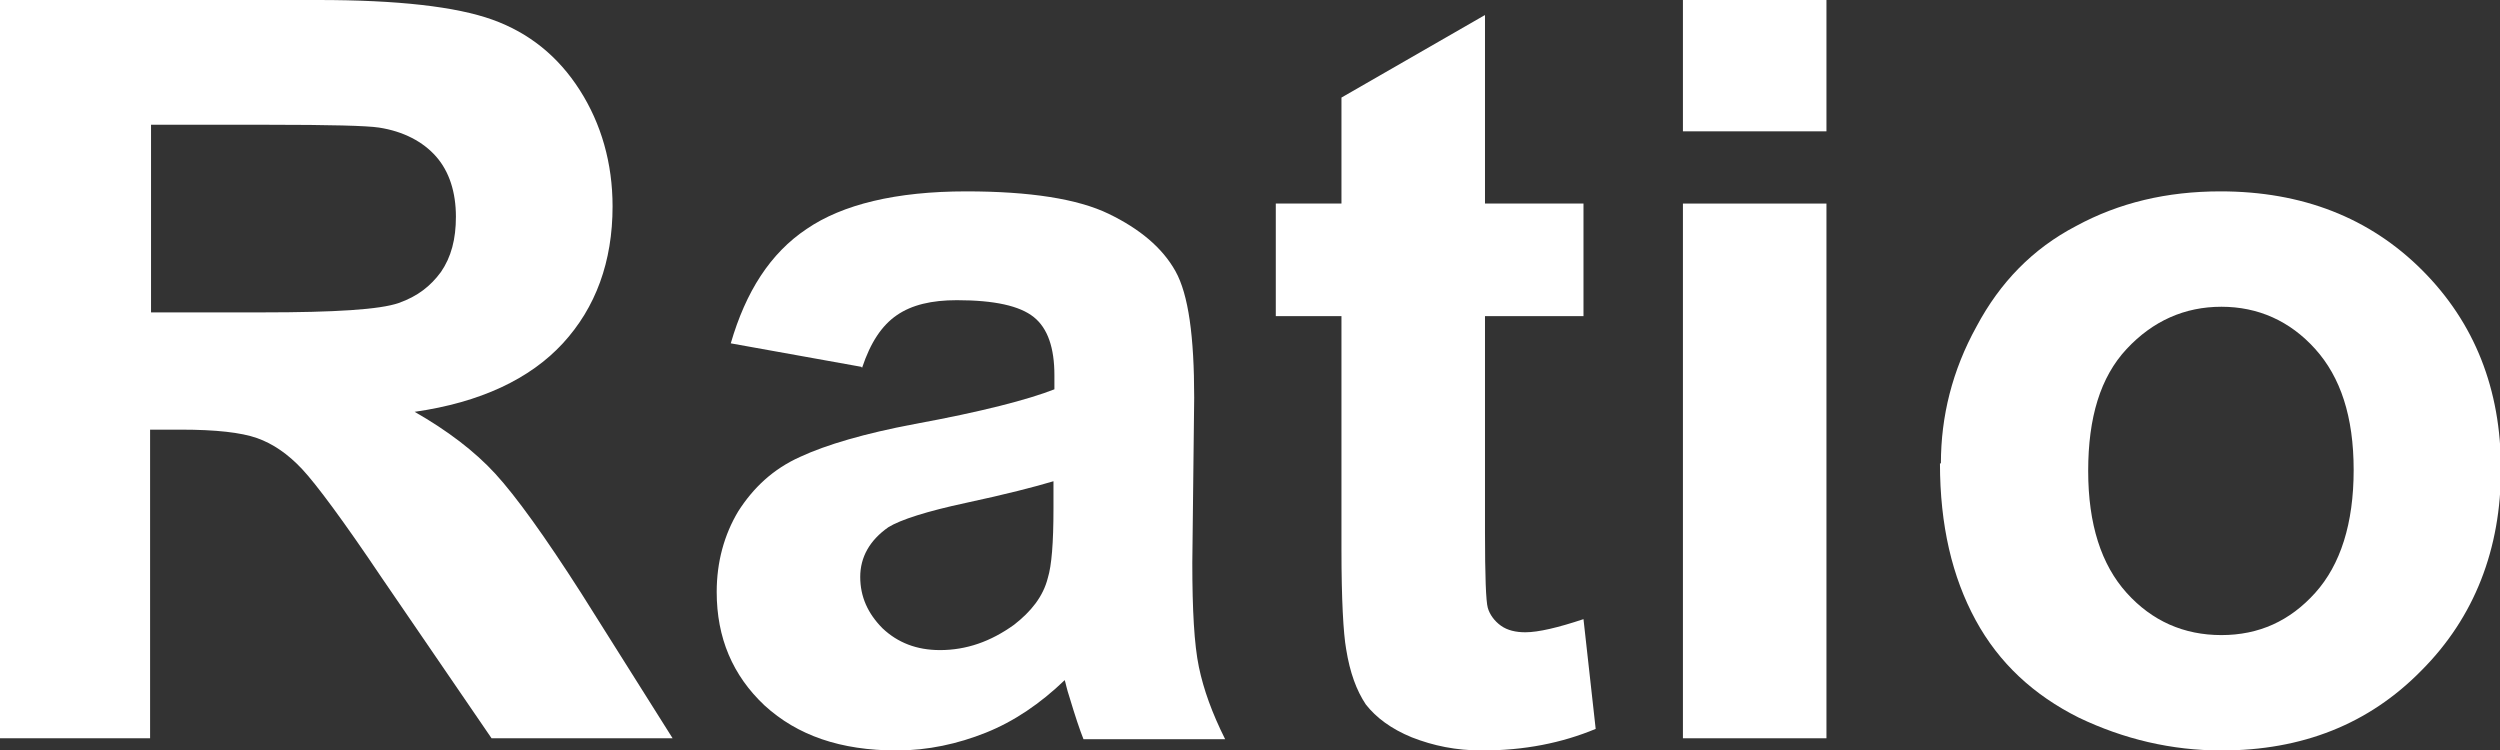
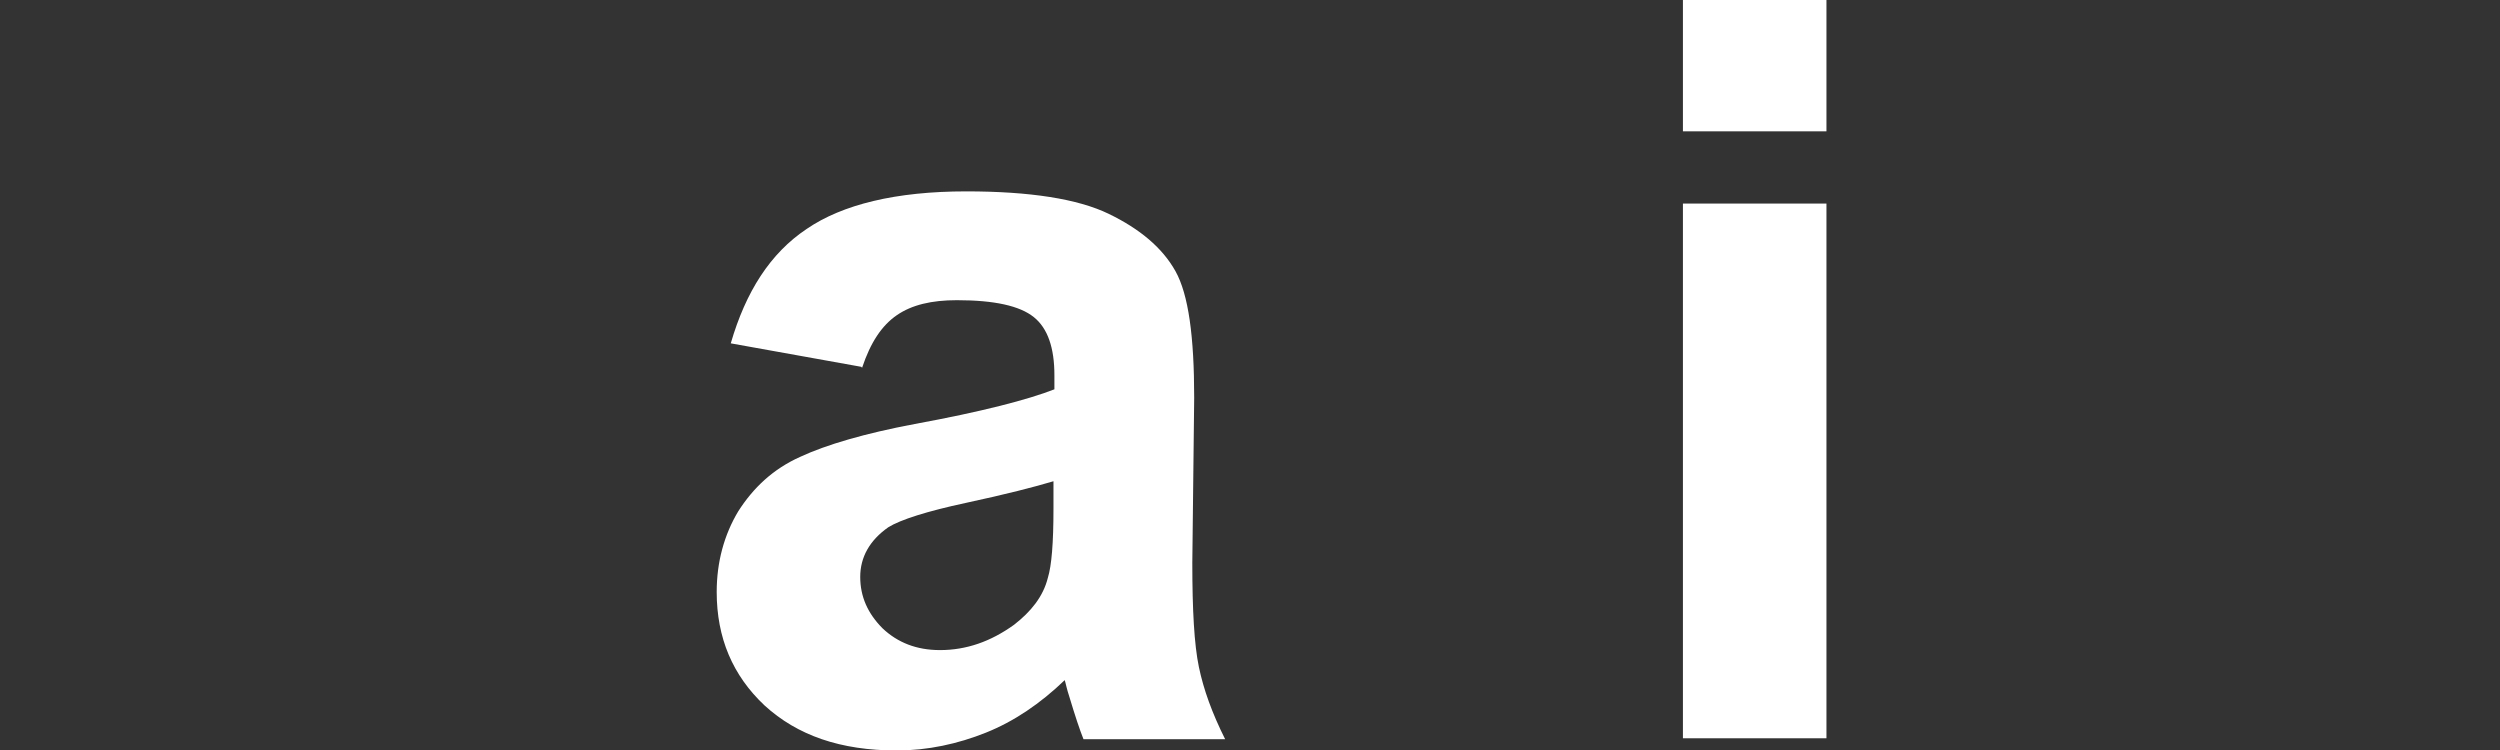
<svg xmlns="http://www.w3.org/2000/svg" id="_圖層_1" viewBox="0 0 26.65 8">
  <rect x="0" y="0" width="26.65" height="8" fill="#333333" stroke="none" />
  <defs>
    <style>.cls-1{fill:#fff;}</style>
  </defs>
-   <path class="cls-1" d="M0,7.87V0H3.39c.85,0,1.47,.07,1.86,.21,.39,.14,.7,.39,.93,.75s.35,.78,.35,1.24c0,.59-.18,1.08-.53,1.46s-.88,.63-1.58,.73c.35,.2,.64,.42,.86,.66s.53,.67,.92,1.28l.97,1.54h-1.93l-1.17-1.71c-.41-.61-.7-1-.85-1.16s-.31-.27-.48-.33c-.17-.06-.44-.09-.81-.09h-.33v3.29H0ZM1.61,3.33h1.19c.77,0,1.25-.03,1.45-.1s.34-.18,.45-.33c.11-.16,.16-.35,.16-.59,0-.26-.07-.48-.21-.64-.14-.16-.35-.27-.61-.31-.13-.02-.52-.03-1.18-.03H1.61v2Z" />
  <path class="cls-1" d="M9.18,3.91l-1.39-.25c.16-.55,.42-.96,.81-1.22,.38-.26,.95-.4,1.7-.4,.68,0,1.19,.08,1.52,.24,.33,.16,.57,.36,.71,.61,.14,.25,.2,.7,.2,1.35l-.02,1.76c0,.5,.02,.87,.07,1.11s.14,.49,.28,.77h-1.51c-.04-.1-.09-.25-.15-.45-.03-.09-.04-.15-.05-.18-.26,.25-.54,.44-.84,.56-.3,.12-.62,.19-.95,.19-.6,0-1.06-.16-1.41-.48-.34-.32-.51-.72-.51-1.21,0-.32,.08-.61,.23-.86,.16-.25,.37-.45,.66-.58,.28-.13,.69-.25,1.22-.35,.71-.13,1.21-.26,1.49-.37v-.15c0-.29-.07-.5-.22-.62-.15-.12-.42-.18-.82-.18-.27,0-.48,.05-.64,.16s-.28,.29-.37,.56Zm2.05,1.22c-.2,.06-.51,.14-.93,.23-.42,.09-.7,.18-.83,.26-.2,.14-.3,.32-.3,.53s.08,.39,.24,.55c.16,.15,.36,.23,.61,.23,.28,0,.54-.09,.79-.27,.18-.14,.31-.3,.36-.5,.04-.13,.06-.37,.06-.74v-.3Z" />
-   <path class="cls-1" d="M16.88,2.17v1.2h-1.05v2.3c0,.47,.01,.74,.03,.81s.07,.14,.14,.19c.07,.05,.16,.07,.26,.07,.14,0,.35-.05,.62-.14l.13,1.17c-.36,.15-.76,.23-1.21,.23-.28,0-.52-.05-.75-.14-.22-.09-.38-.21-.49-.35-.1-.15-.17-.34-.21-.59-.03-.17-.05-.53-.05-1.06V3.37h-.7v-1.2h.7V1.04l1.53-.88V2.17h1.05Z" />
  <path class="cls-1" d="M17.94,1.4V0h1.53V1.4h-1.53Zm0,6.48V2.17h1.53V7.87h-1.53Z" />
-   <path class="cls-1" d="M20.69,4.94c0-.5,.12-.99,.38-1.46,.25-.47,.6-.83,1.06-1.07,.46-.25,.97-.37,1.54-.37,.87,0,1.59,.28,2.15,.84s.84,1.27,.84,2.12-.28,1.58-.85,2.15c-.56,.57-1.27,.85-2.13,.85-.53,0-1.04-.12-1.52-.35-.48-.24-.85-.58-1.1-1.04-.25-.46-.38-1.01-.38-1.67Zm1.57,.08c0,.57,.14,1,.41,1.3s.61,.45,1.01,.45,.73-.15,1-.45c.27-.3,.41-.74,.41-1.31s-.14-.99-.41-1.29c-.27-.3-.61-.45-1-.45s-.73,.15-1.01,.45-.41,.73-.41,1.3Z" />
</svg>